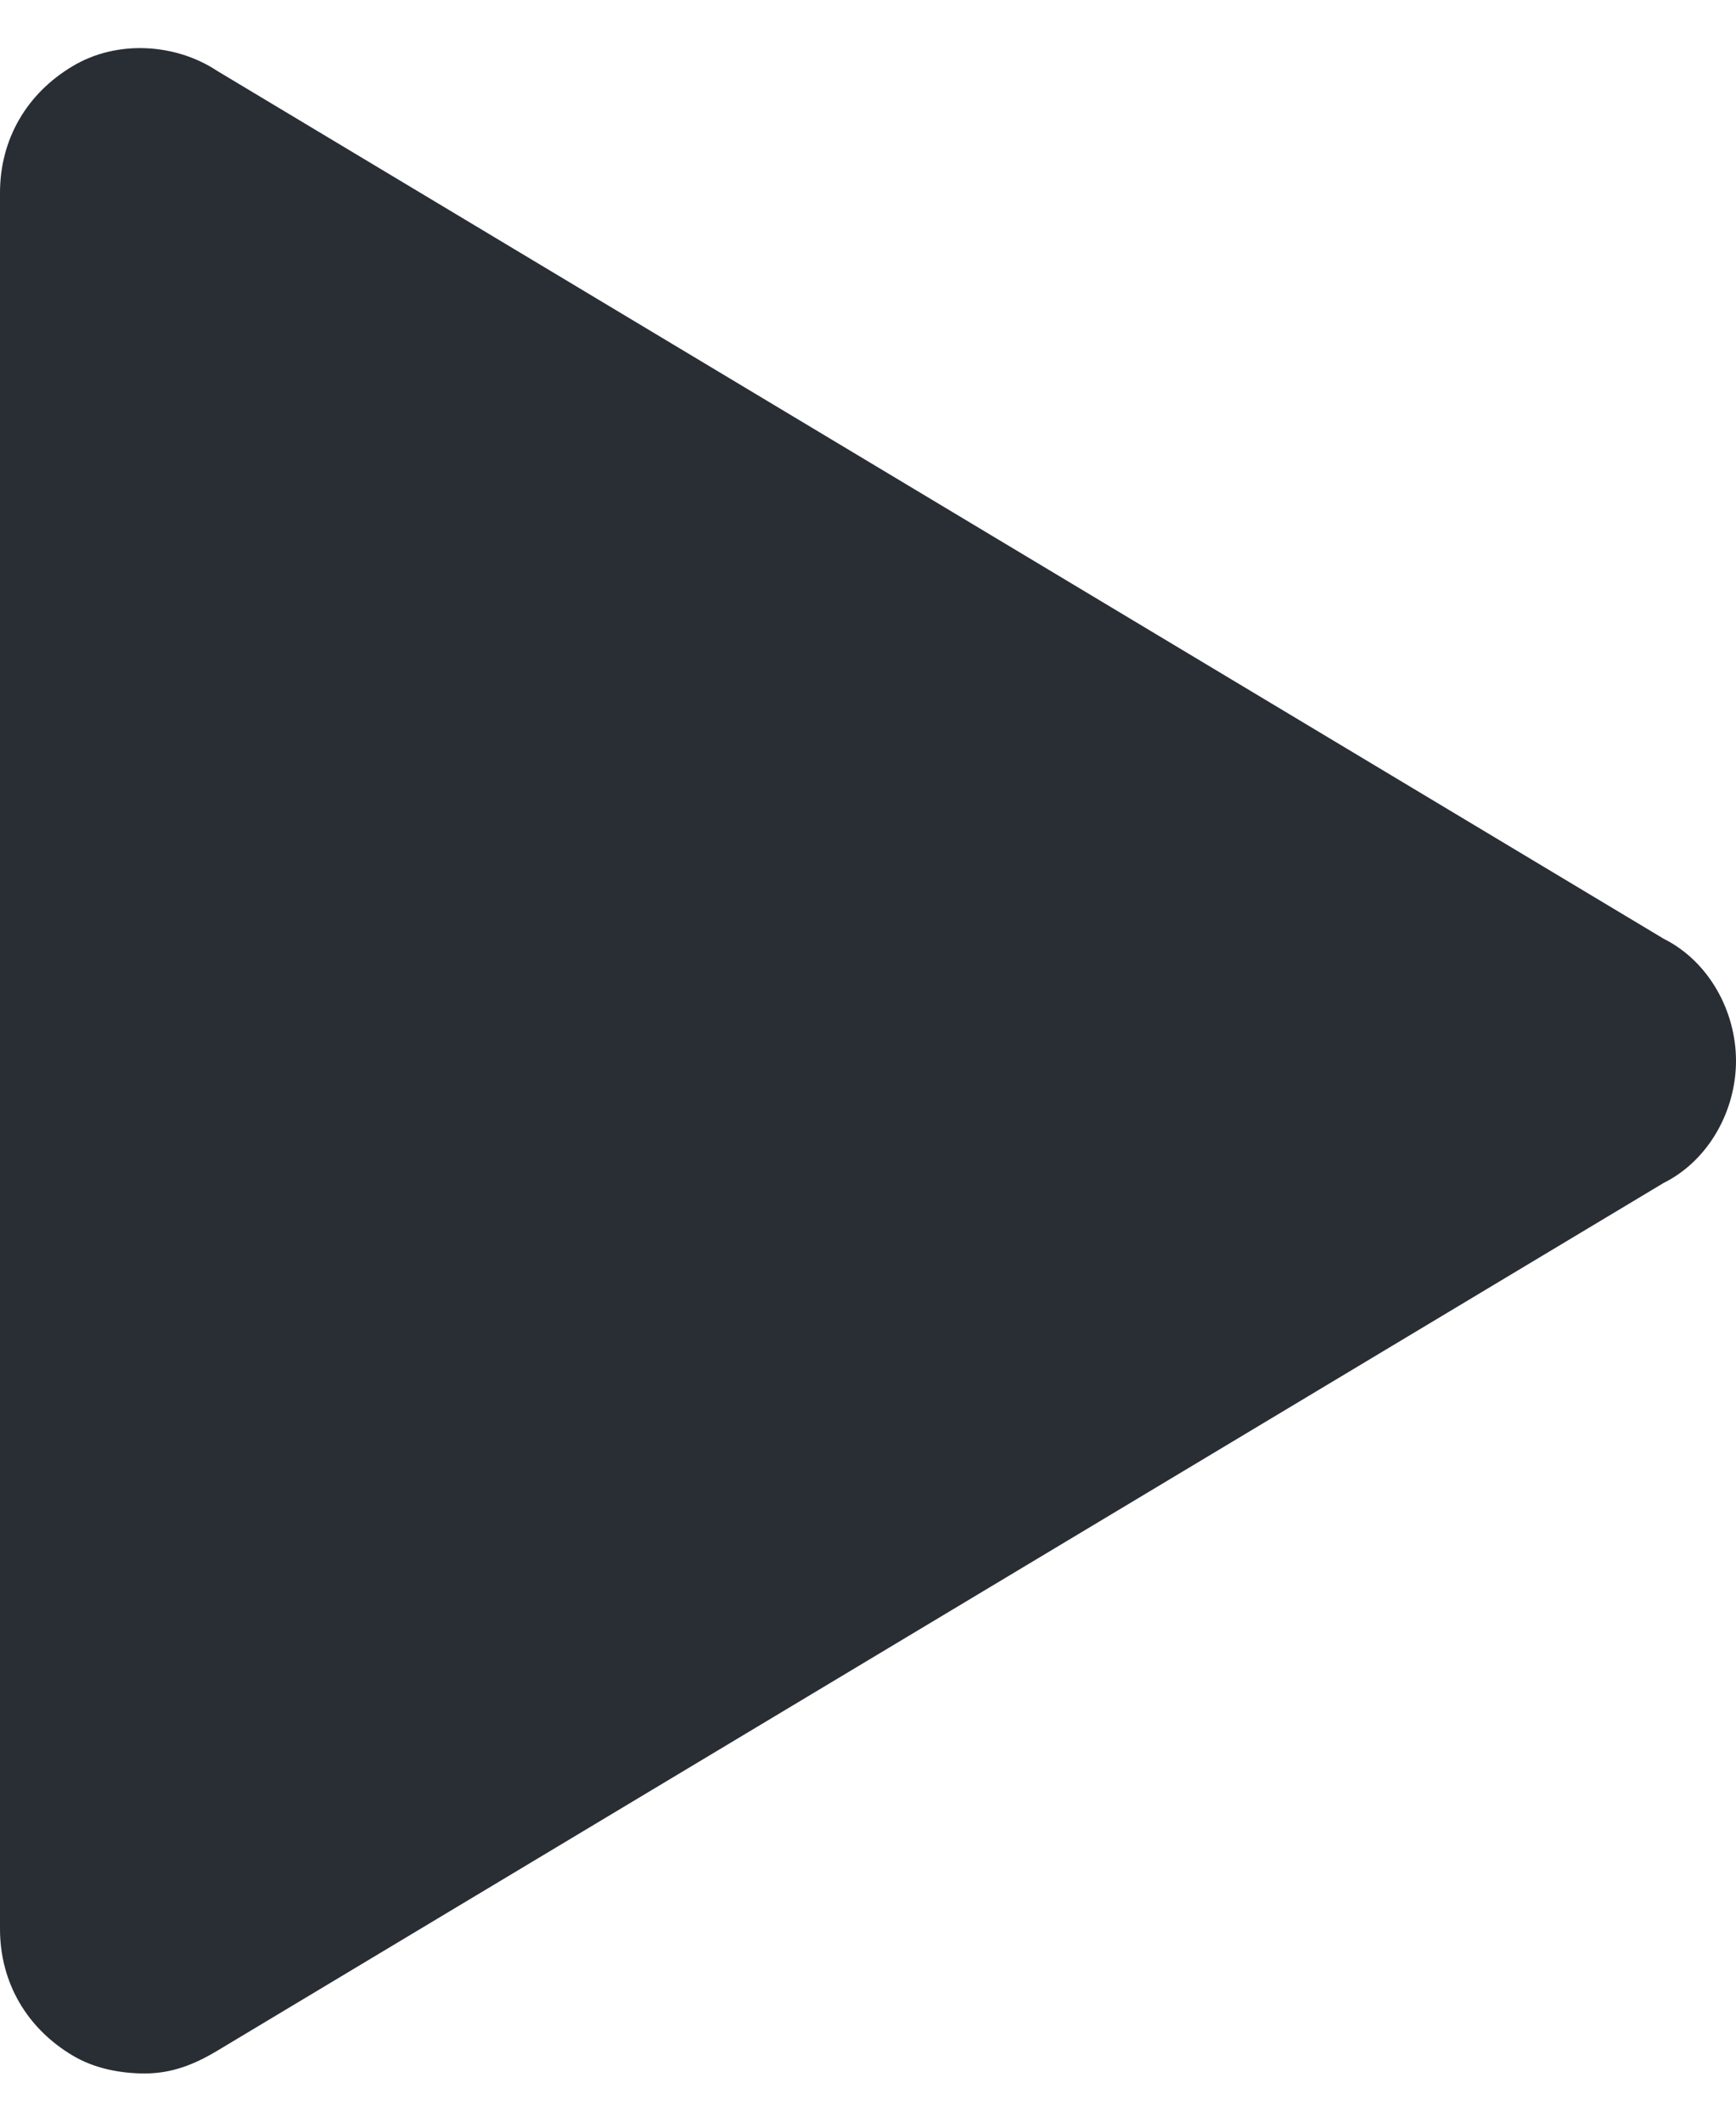
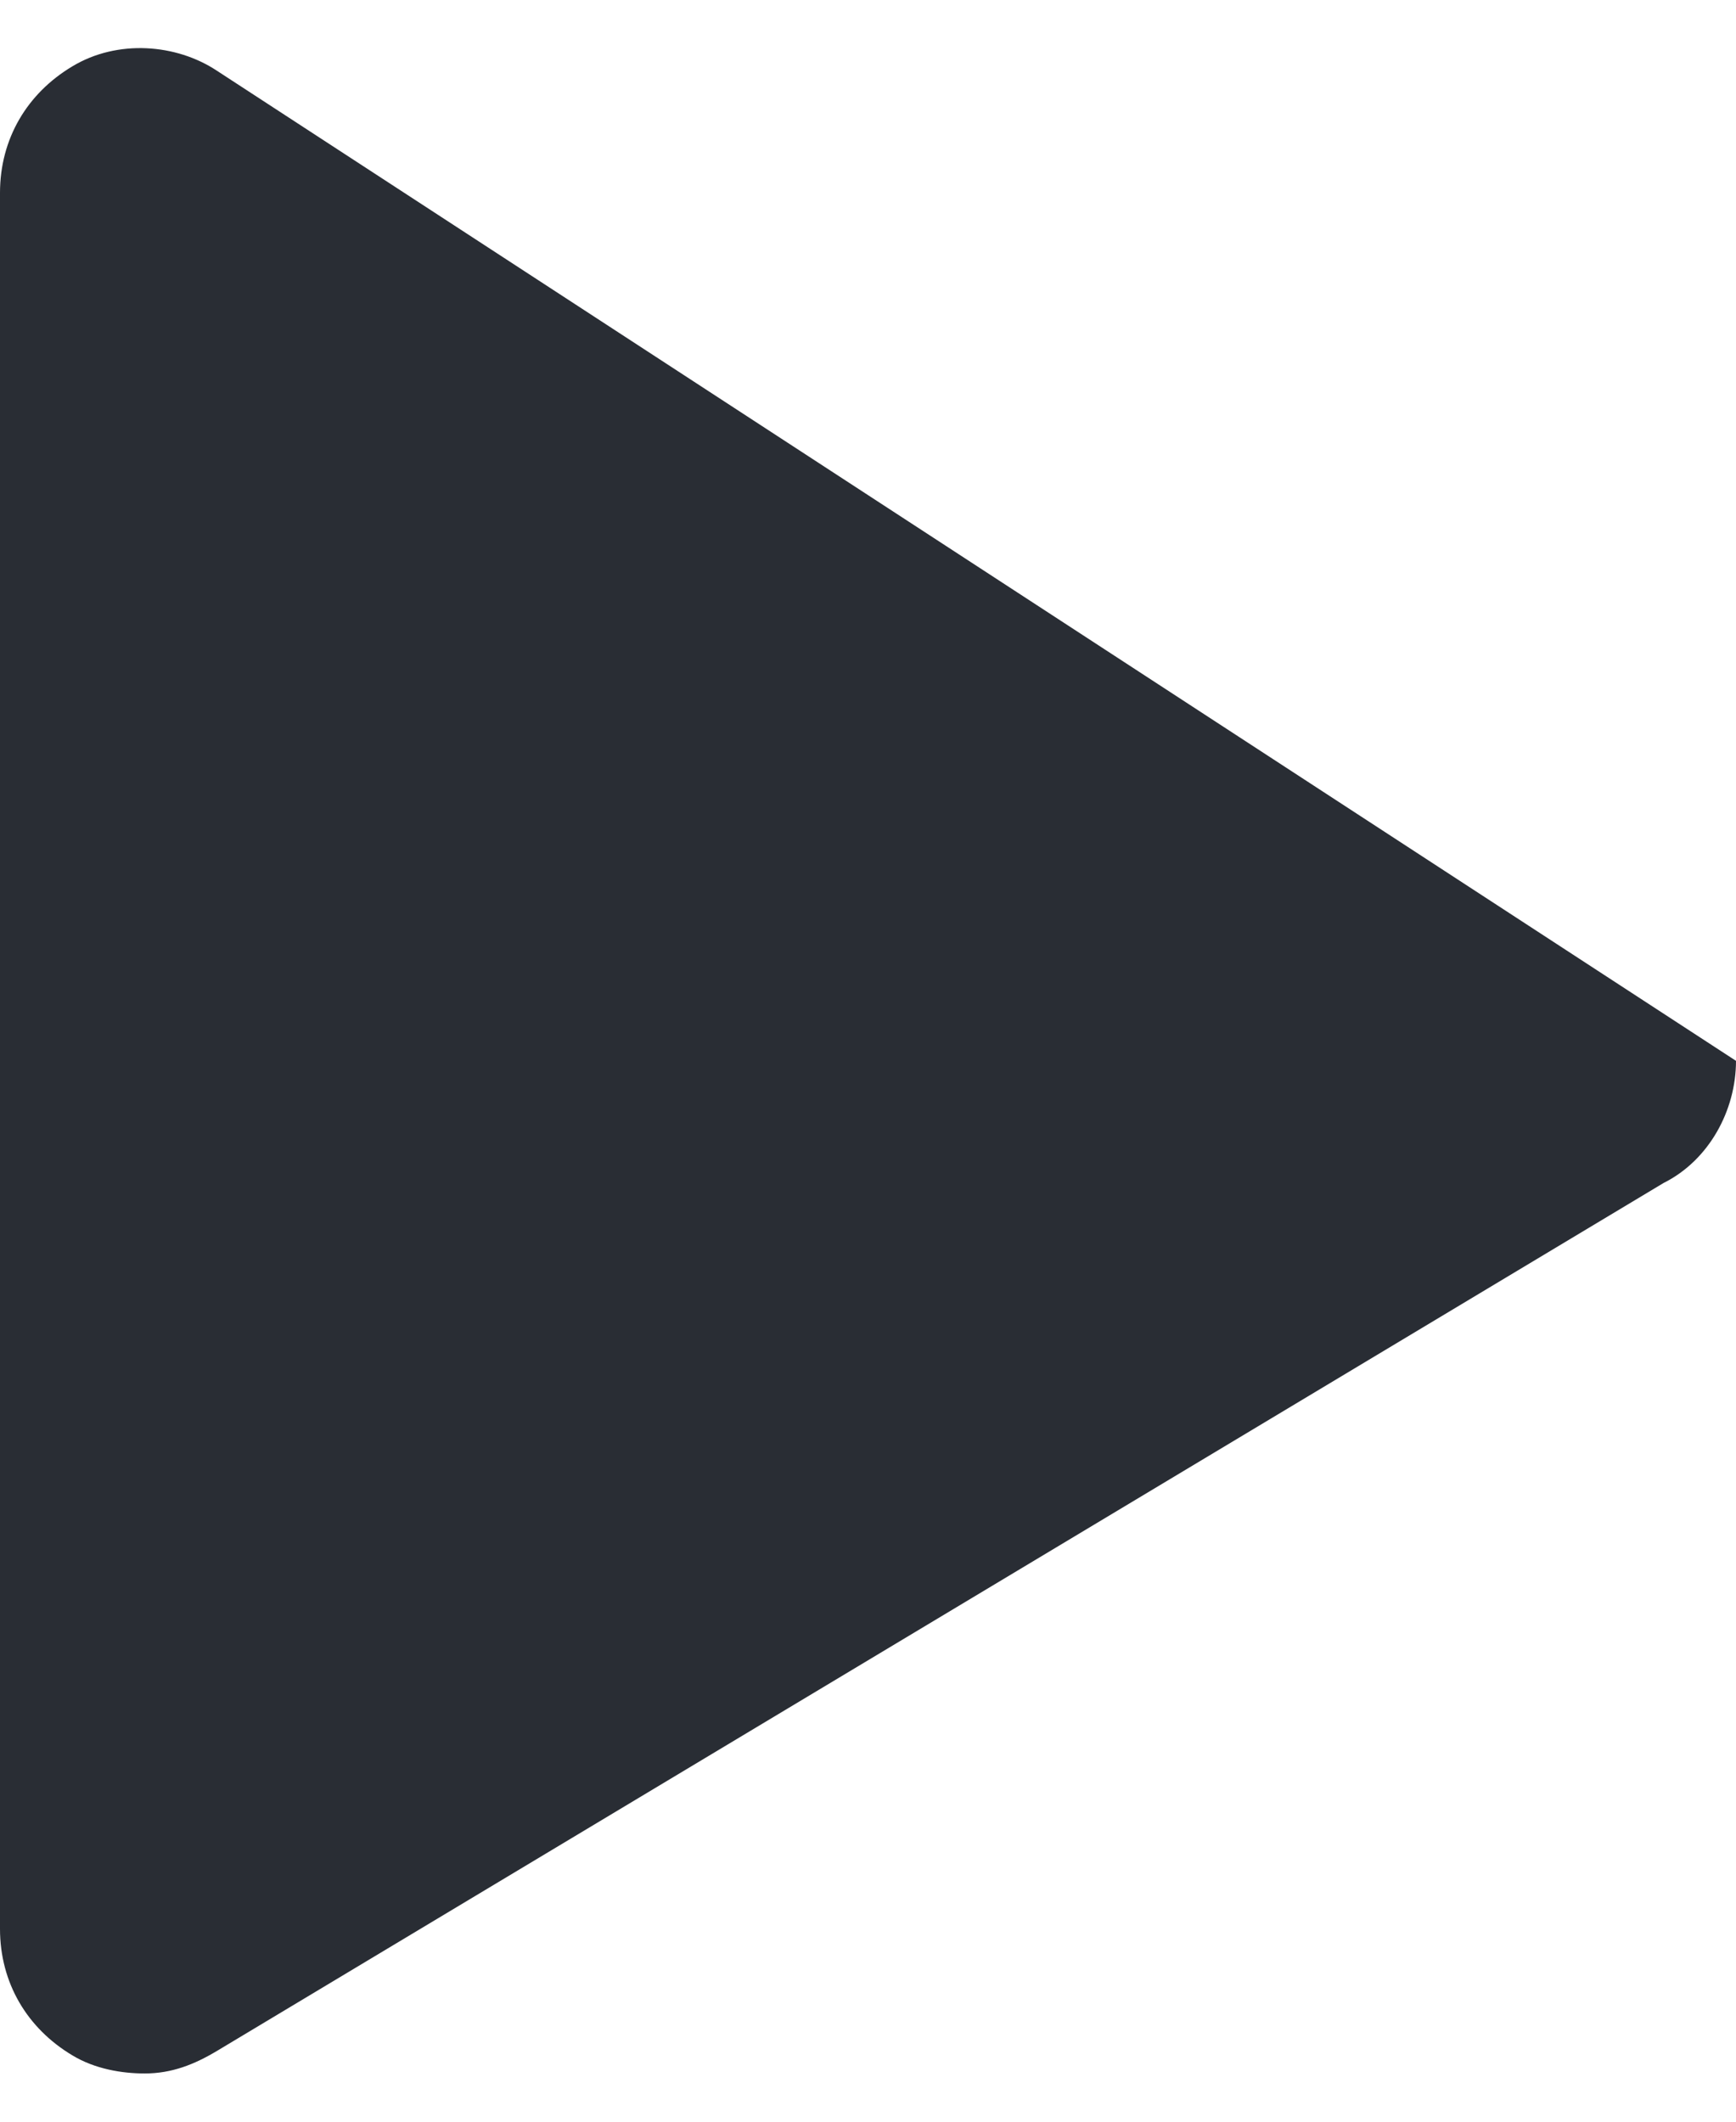
<svg xmlns="http://www.w3.org/2000/svg" width="9" height="11" viewBox="0 0 9 11" fill="none">
-   <path d="M9 5.5C9 5.242 8.859 4.984 8.625 4.867L1.125 0.367C0.914 0.227 0.609 0.203 0.375 0.344C0.141 0.484 0 0.719 0 1V10C0 10.281 0.141 10.516 0.375 10.656C0.492 10.727 0.633 10.75 0.75 10.75C0.891 10.75 1.008 10.703 1.125 10.633L8.625 6.133C8.859 6.016 9 5.758 9 5.5Z" fill="#292D34" />
+   <path d="M9 5.5L1.125 0.367C0.914 0.227 0.609 0.203 0.375 0.344C0.141 0.484 0 0.719 0 1V10C0 10.281 0.141 10.516 0.375 10.656C0.492 10.727 0.633 10.75 0.75 10.75C0.891 10.75 1.008 10.703 1.125 10.633L8.625 6.133C8.859 6.016 9 5.758 9 5.5Z" fill="#292D34" />
</svg>